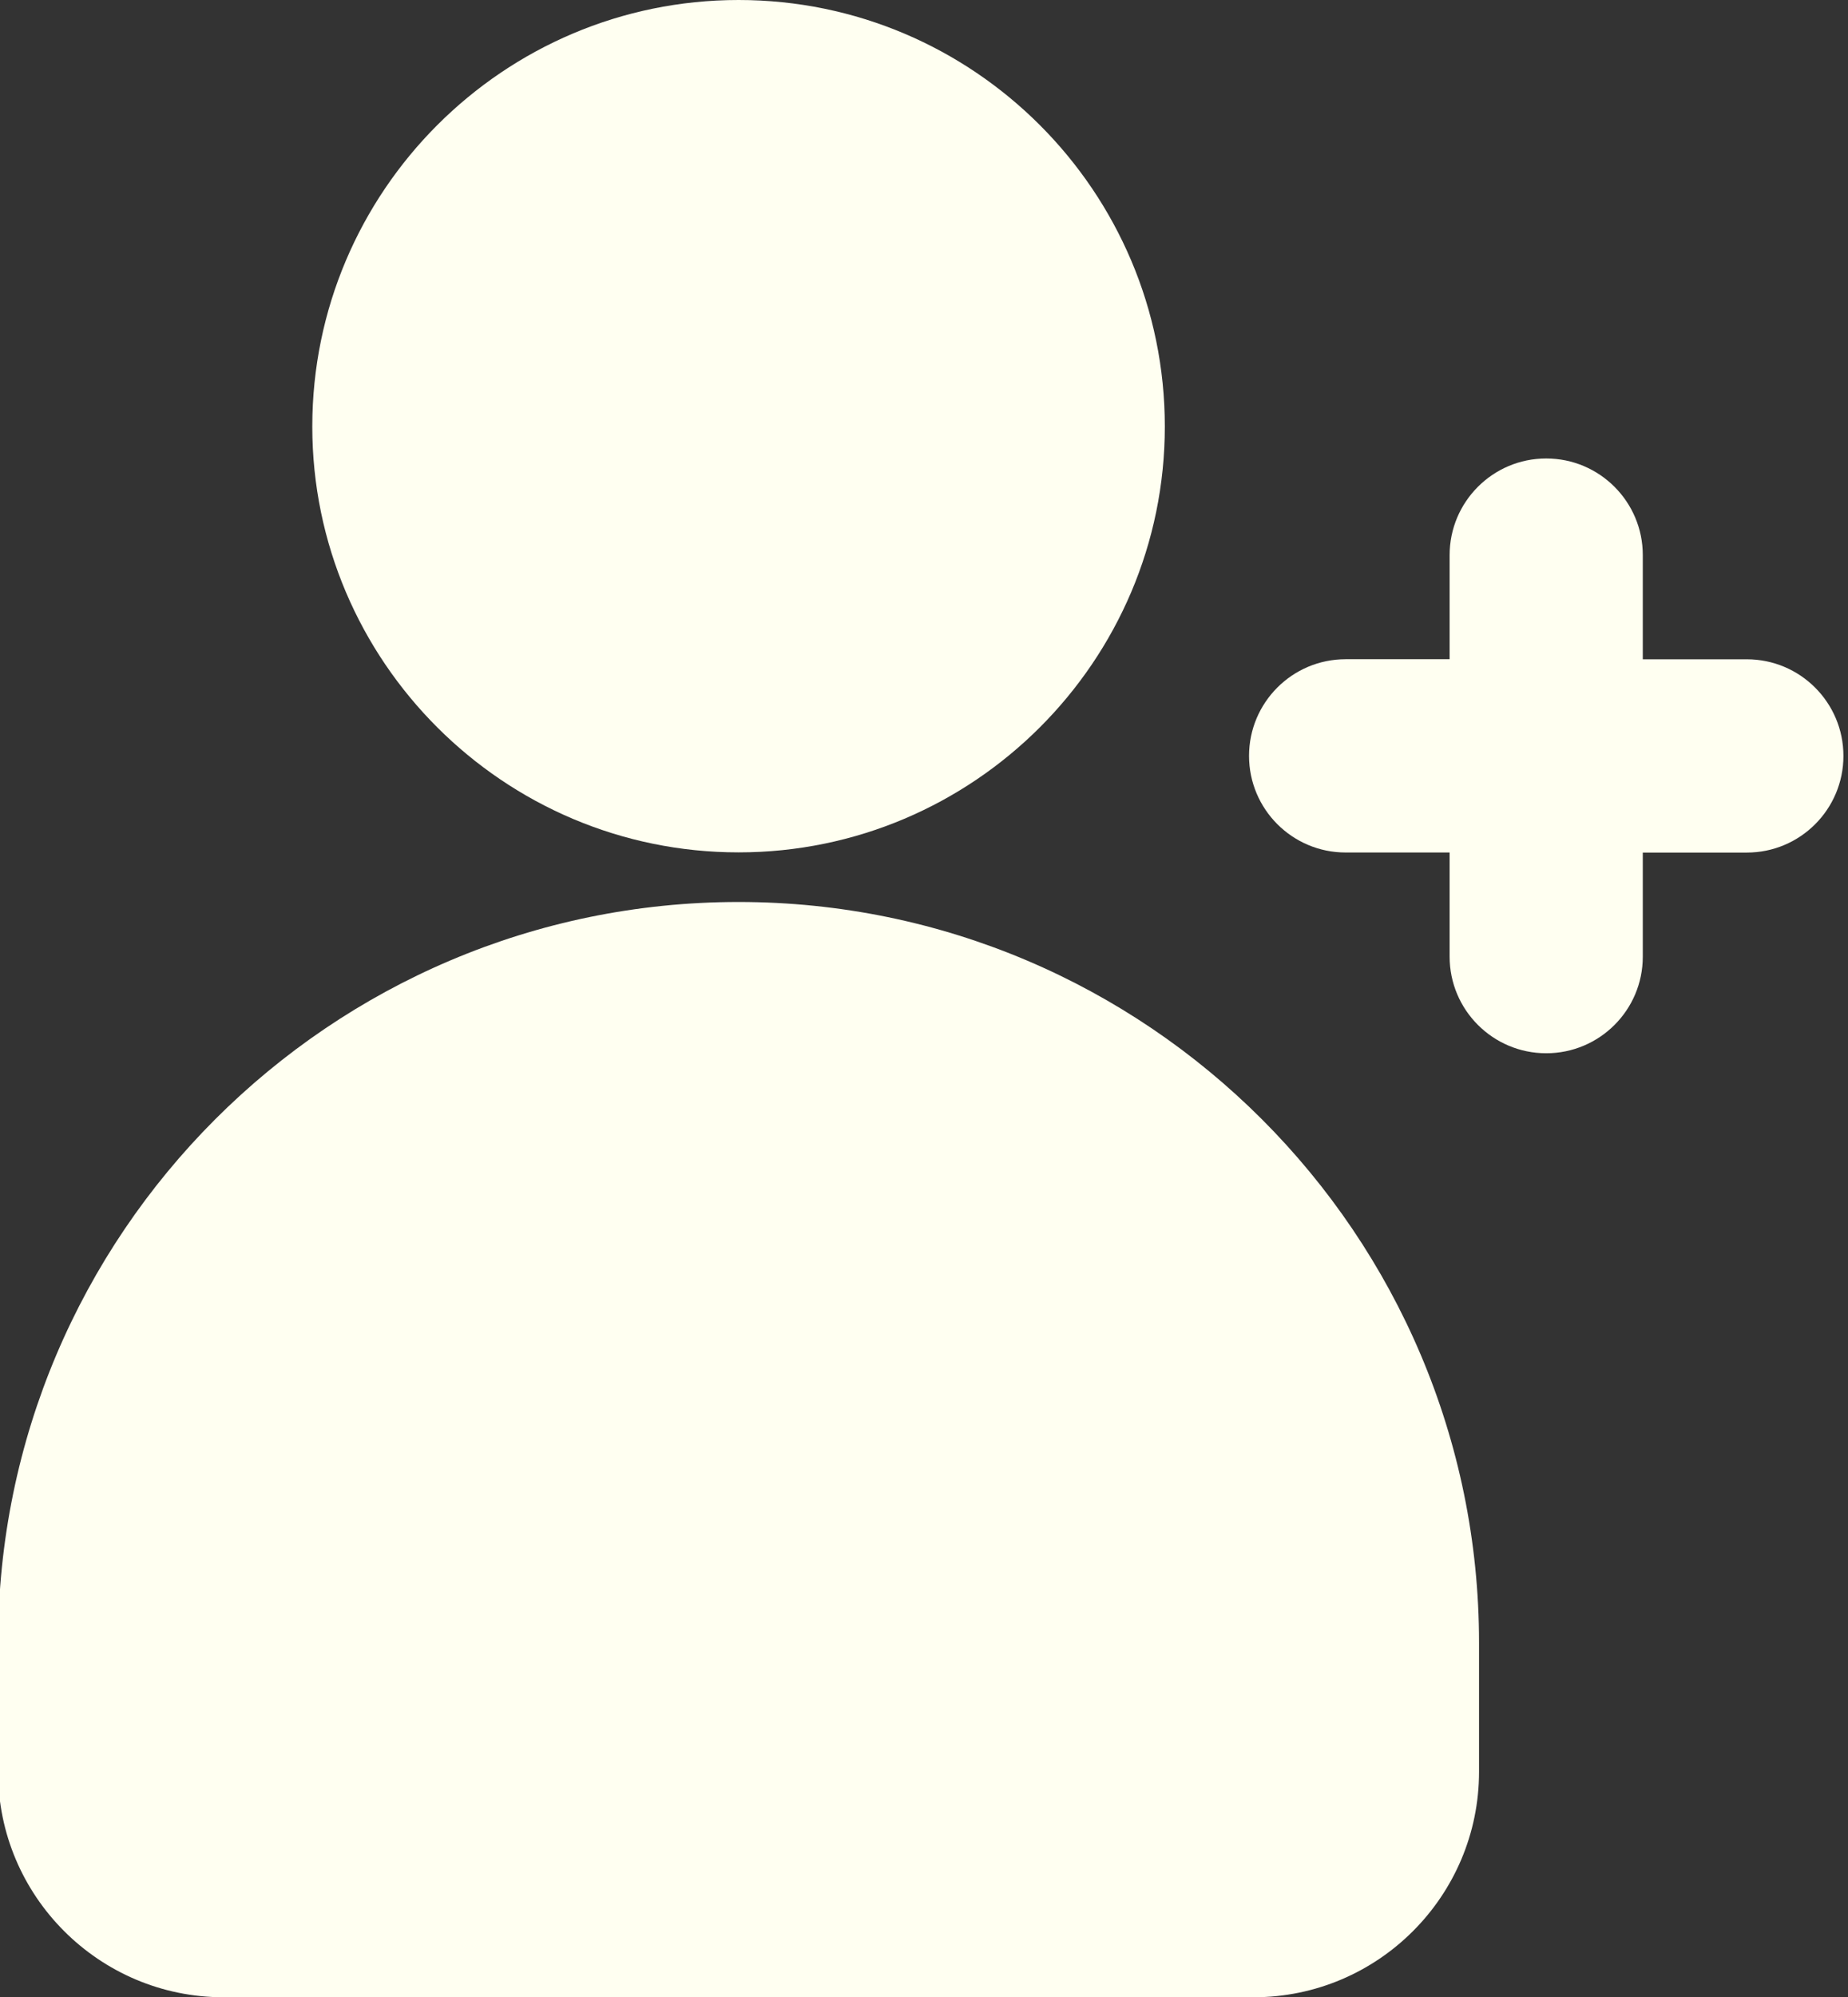
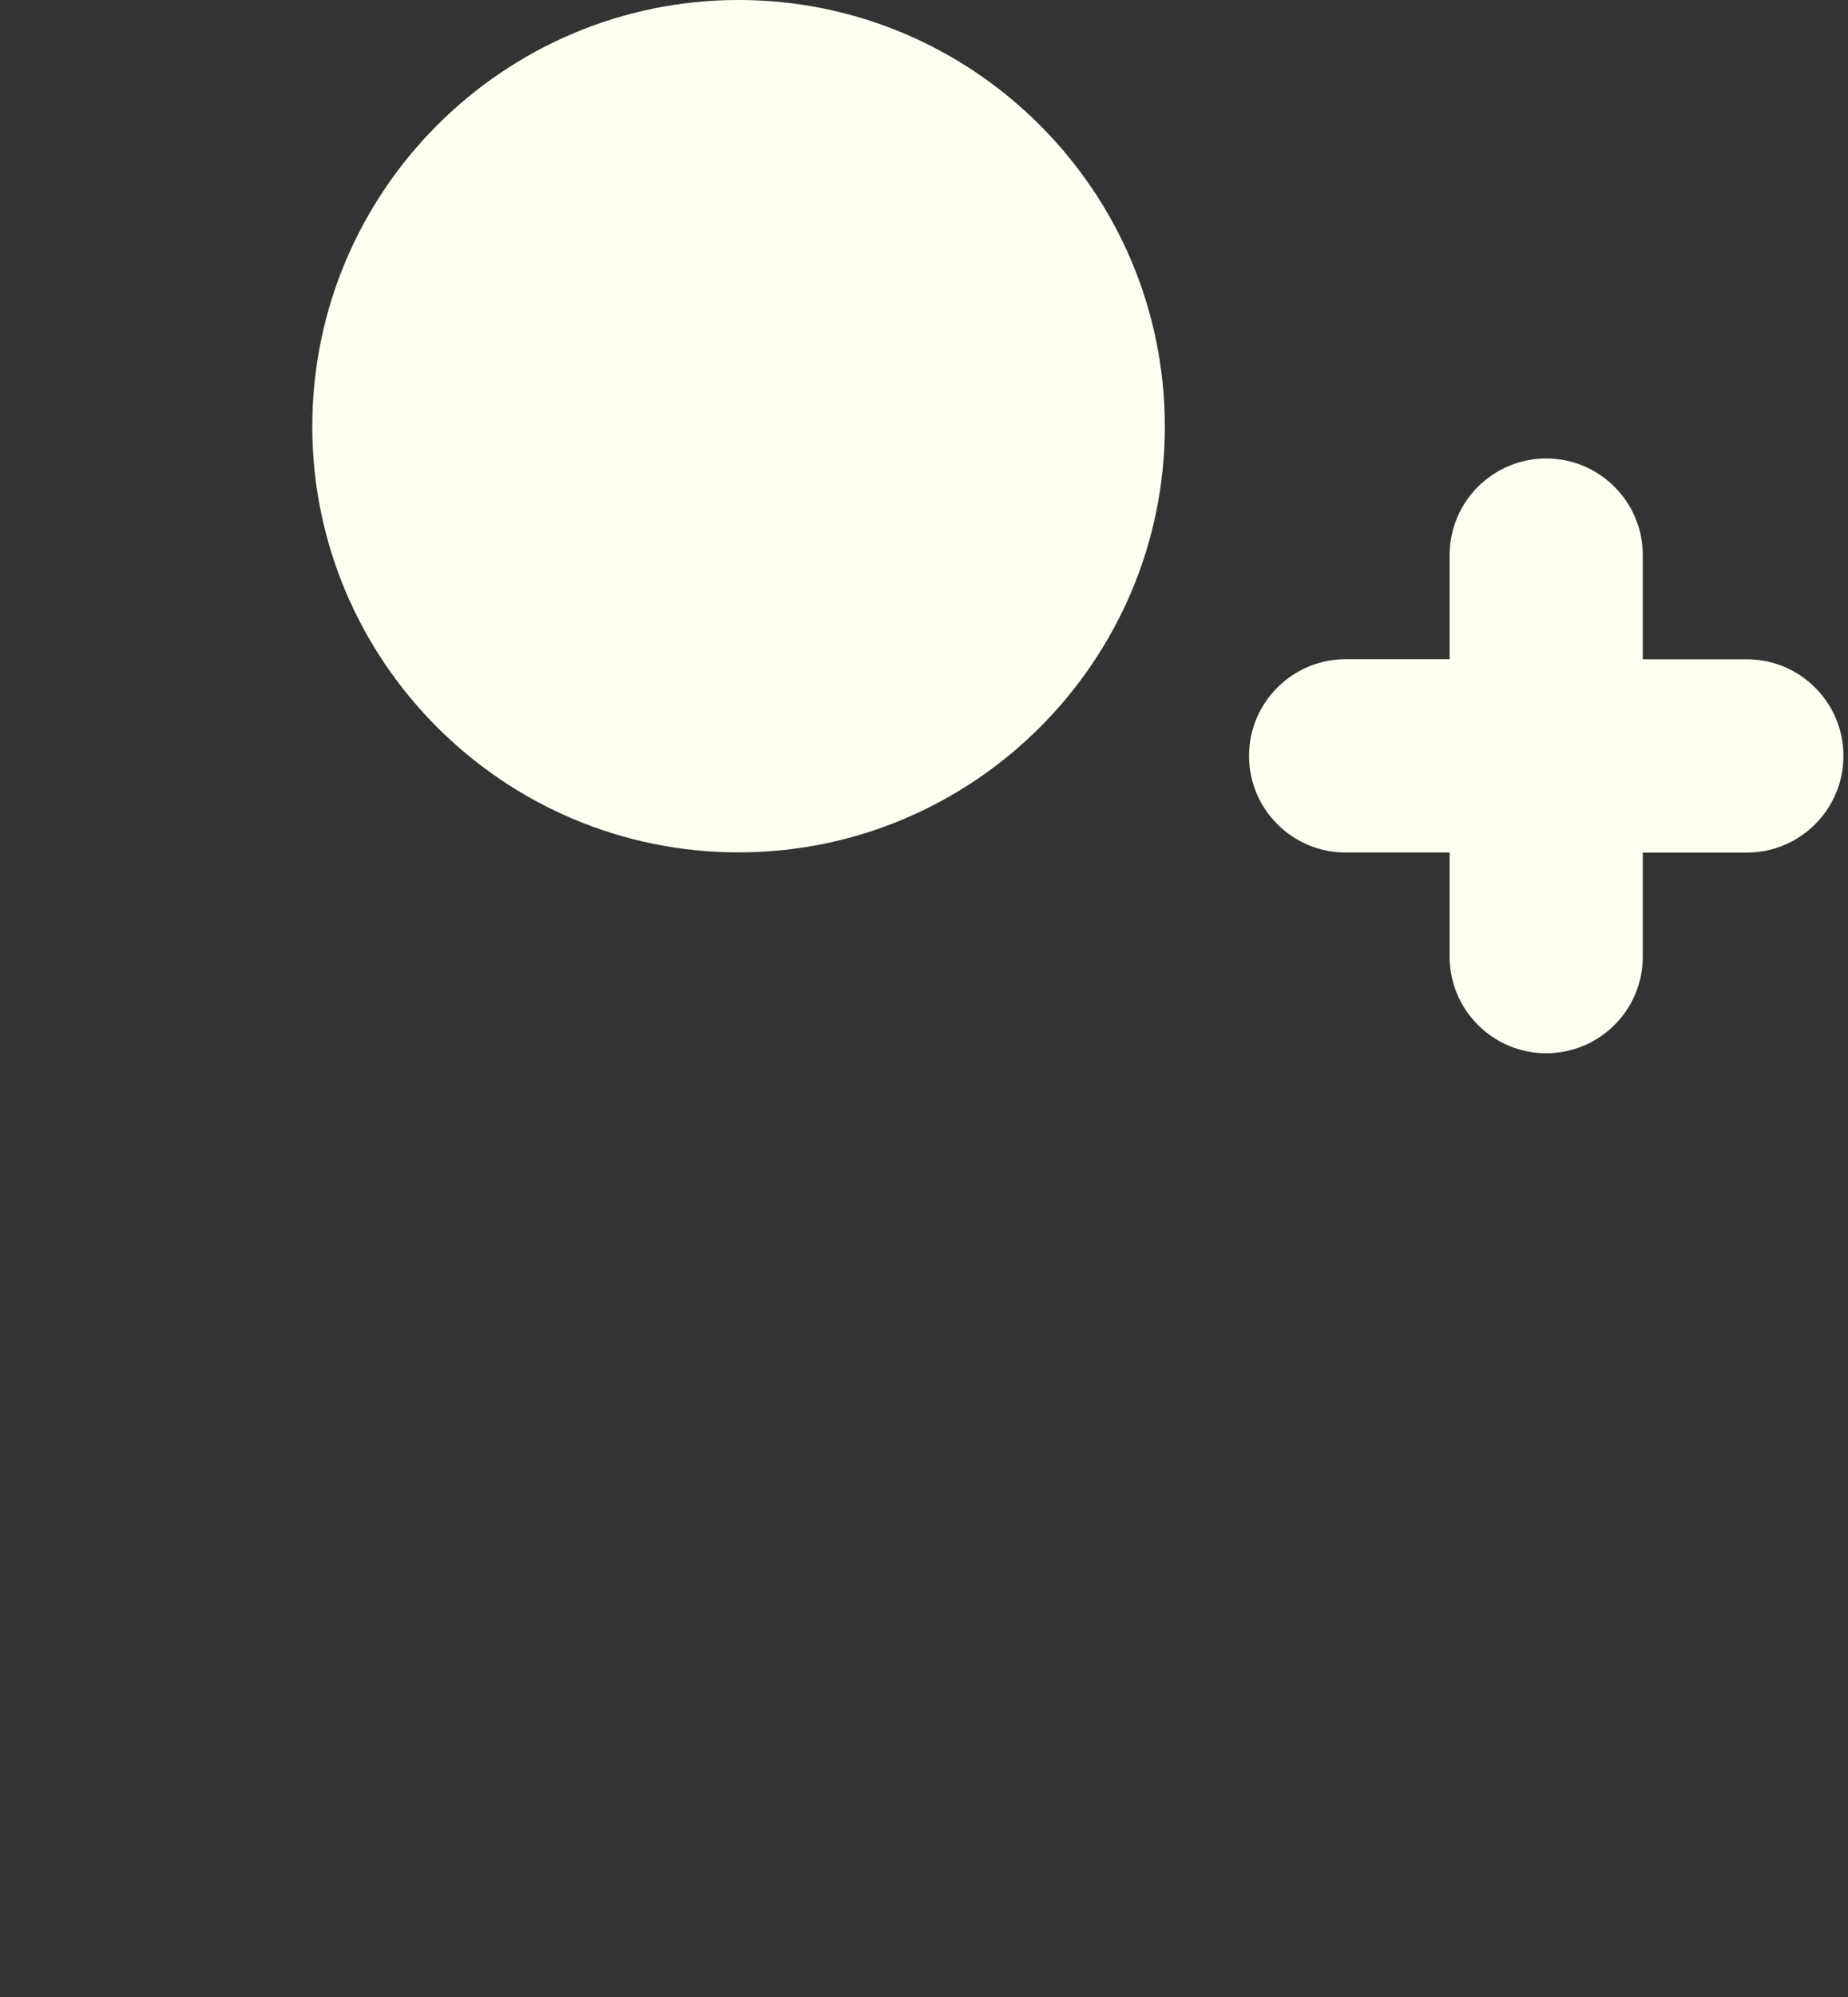
<svg xmlns="http://www.w3.org/2000/svg" fill="#fffff1" height="31" preserveAspectRatio="xMidYMid meet" version="1" viewBox="1.7 0.5 28.7 31.0" width="28.7" zoomAndPan="magnify">
  <rect x="1.7" y="0.5" width="28.7" height="31.0" fill="#333333" stroke="none" />
  <g id="change1_1">
    <path d="M6.55,7.12c0,3.64,2.97,6.61,6.62,6.61c3.65,0,6.62-2.97,6.62-6.61 c0-3.65-2.97-6.62-6.62-6.62C9.52,0.5,6.55,3.47,6.55,7.12z" fill="inherit" />
-     <path d="M1.67,26v2c0,1.93,1.57,3.5,3.5,3.5h16c1.93,0,3.5-1.57,3.5-3.5v-2c0-6.34-5.16-11.5-11.5-11.5 C6.83,14.5,1.67,19.66,1.67,26z" fill="inherit" />
    <path d="M27.213,15.349v-1.616h1.616c0.828,0,1.5-0.672,1.5-1.5s-0.672-1.5-1.5-1.5h-1.616V9.116 c0-0.828-0.672-1.5-1.5-1.5s-1.5,0.672-1.5,1.5v1.616H22.598c-0.828,0-1.5,0.672-1.5,1.5s0.672,1.5,1.5,1.5h1.615 v1.616c0,0.828,0.672,1.5,1.5,1.5S27.213,16.177,27.213,15.349z" fill="inherit" />
  </g>
</svg>